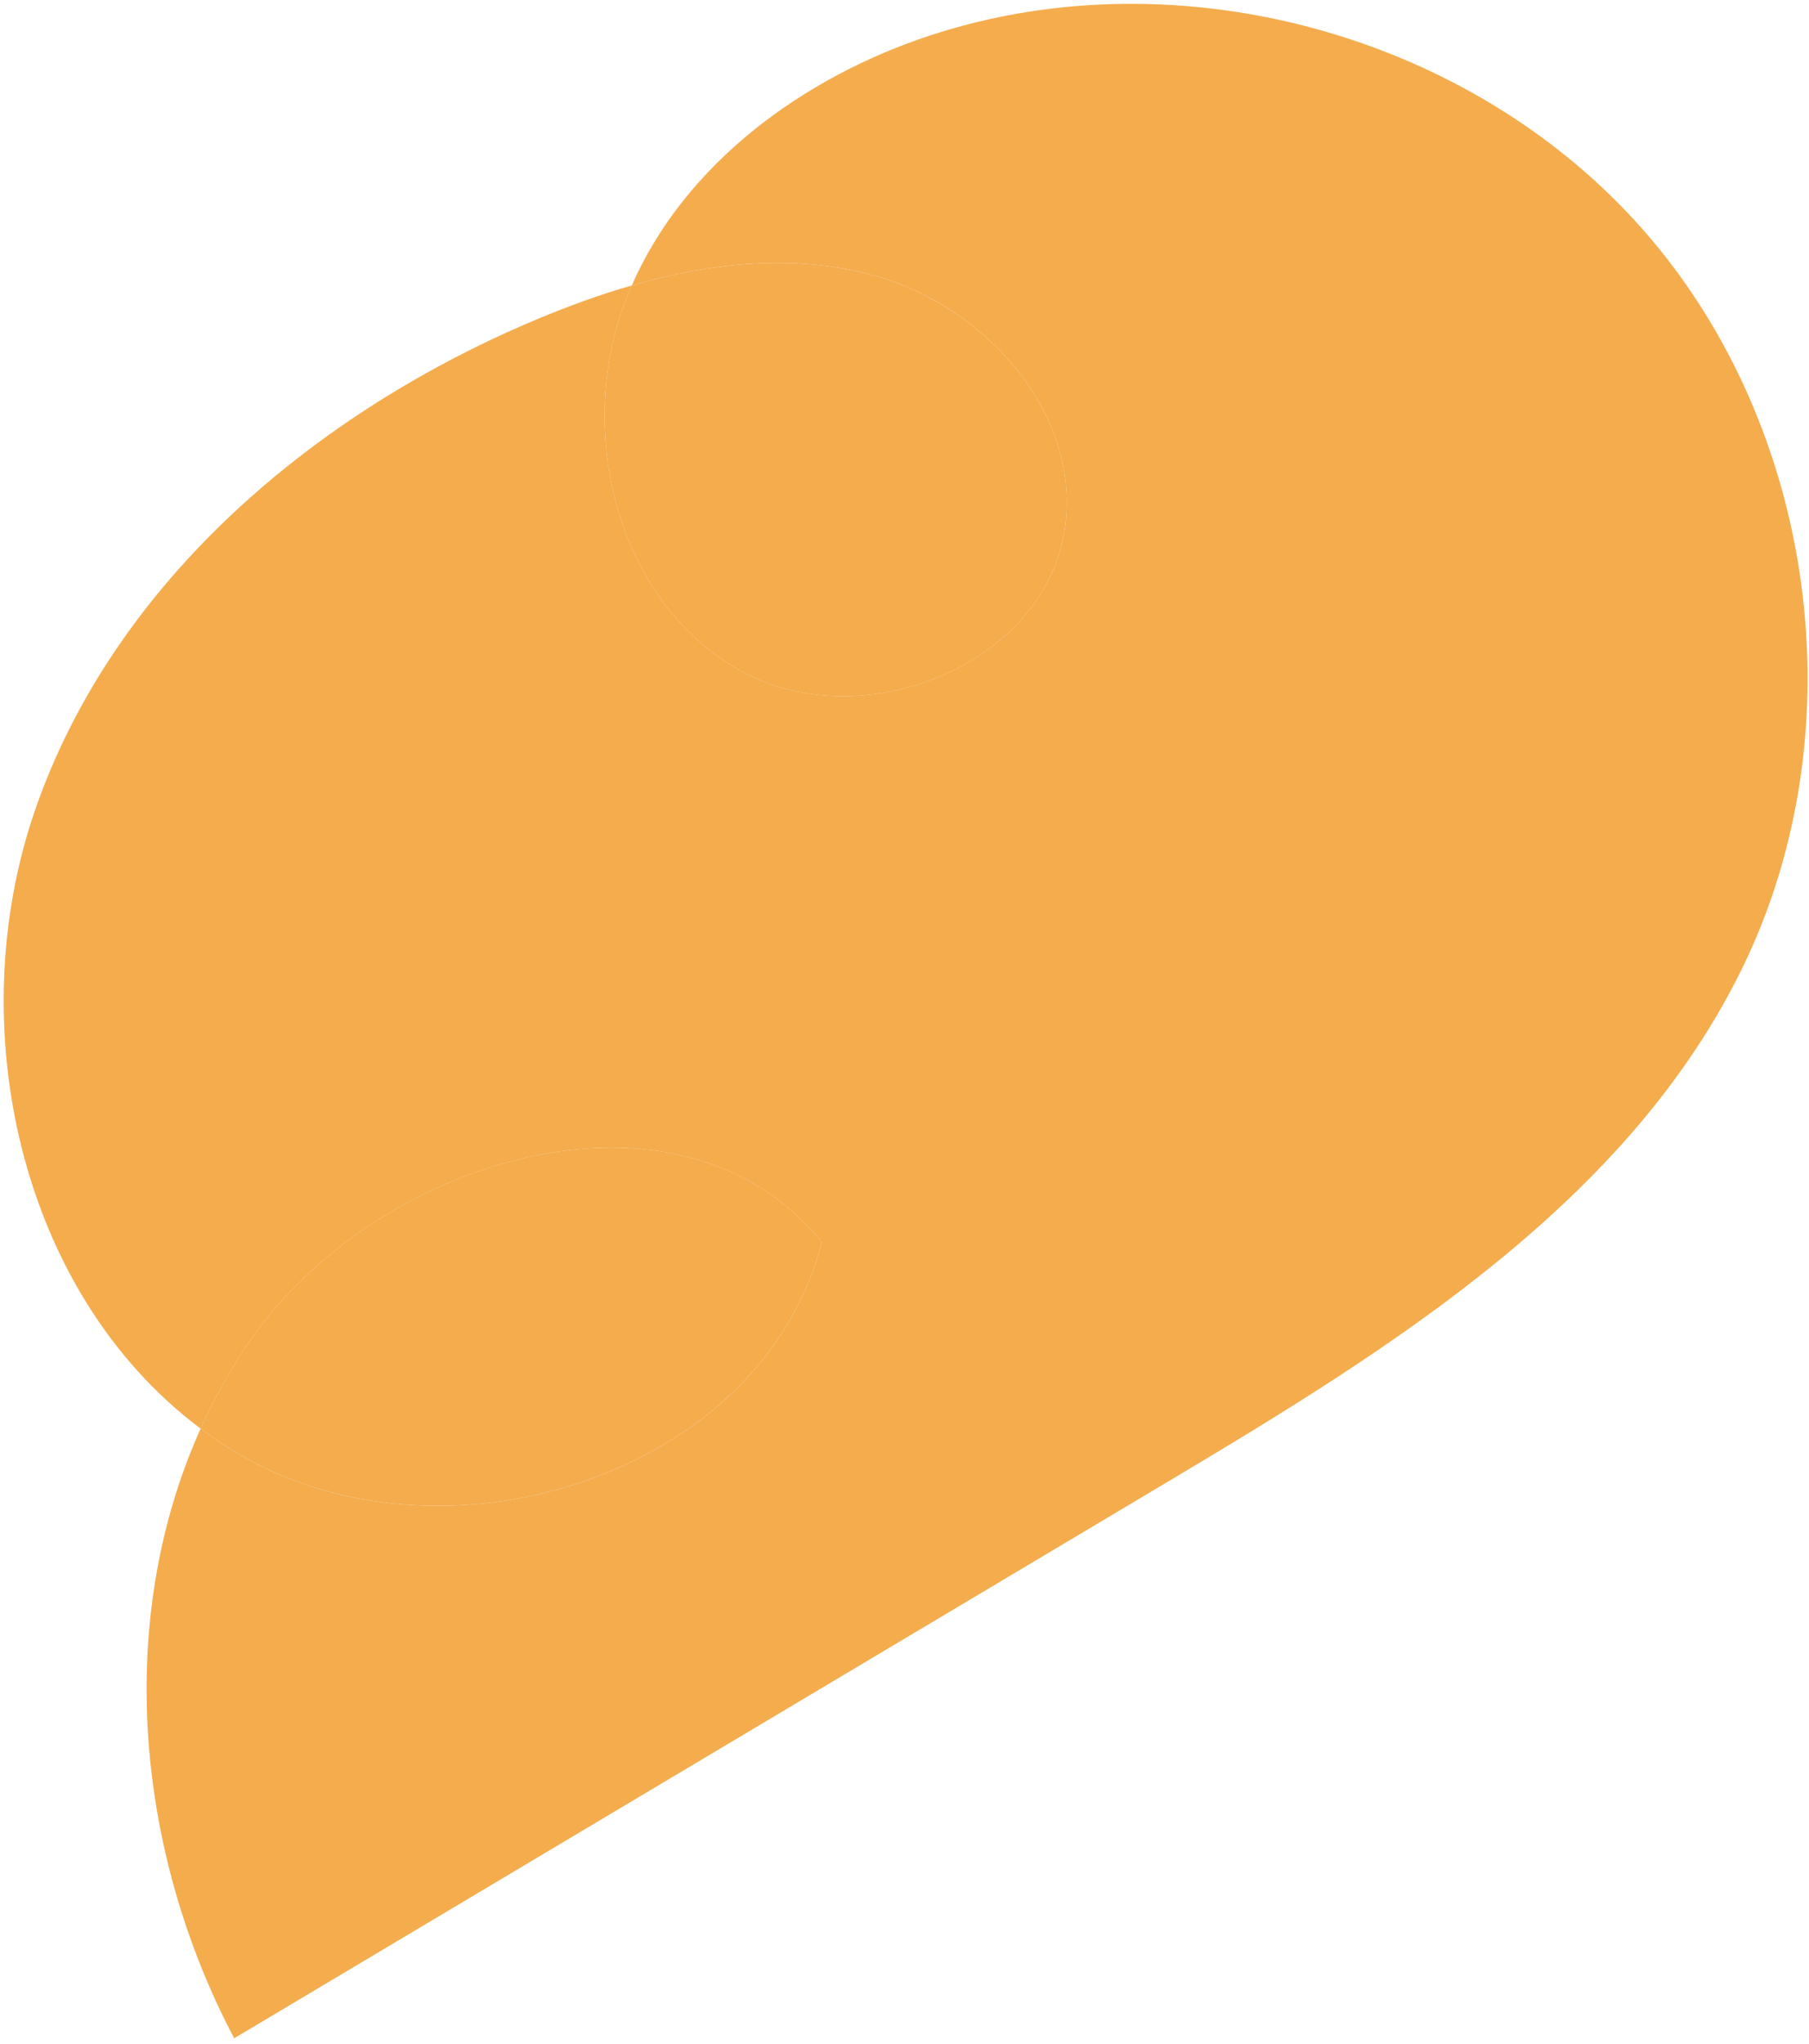
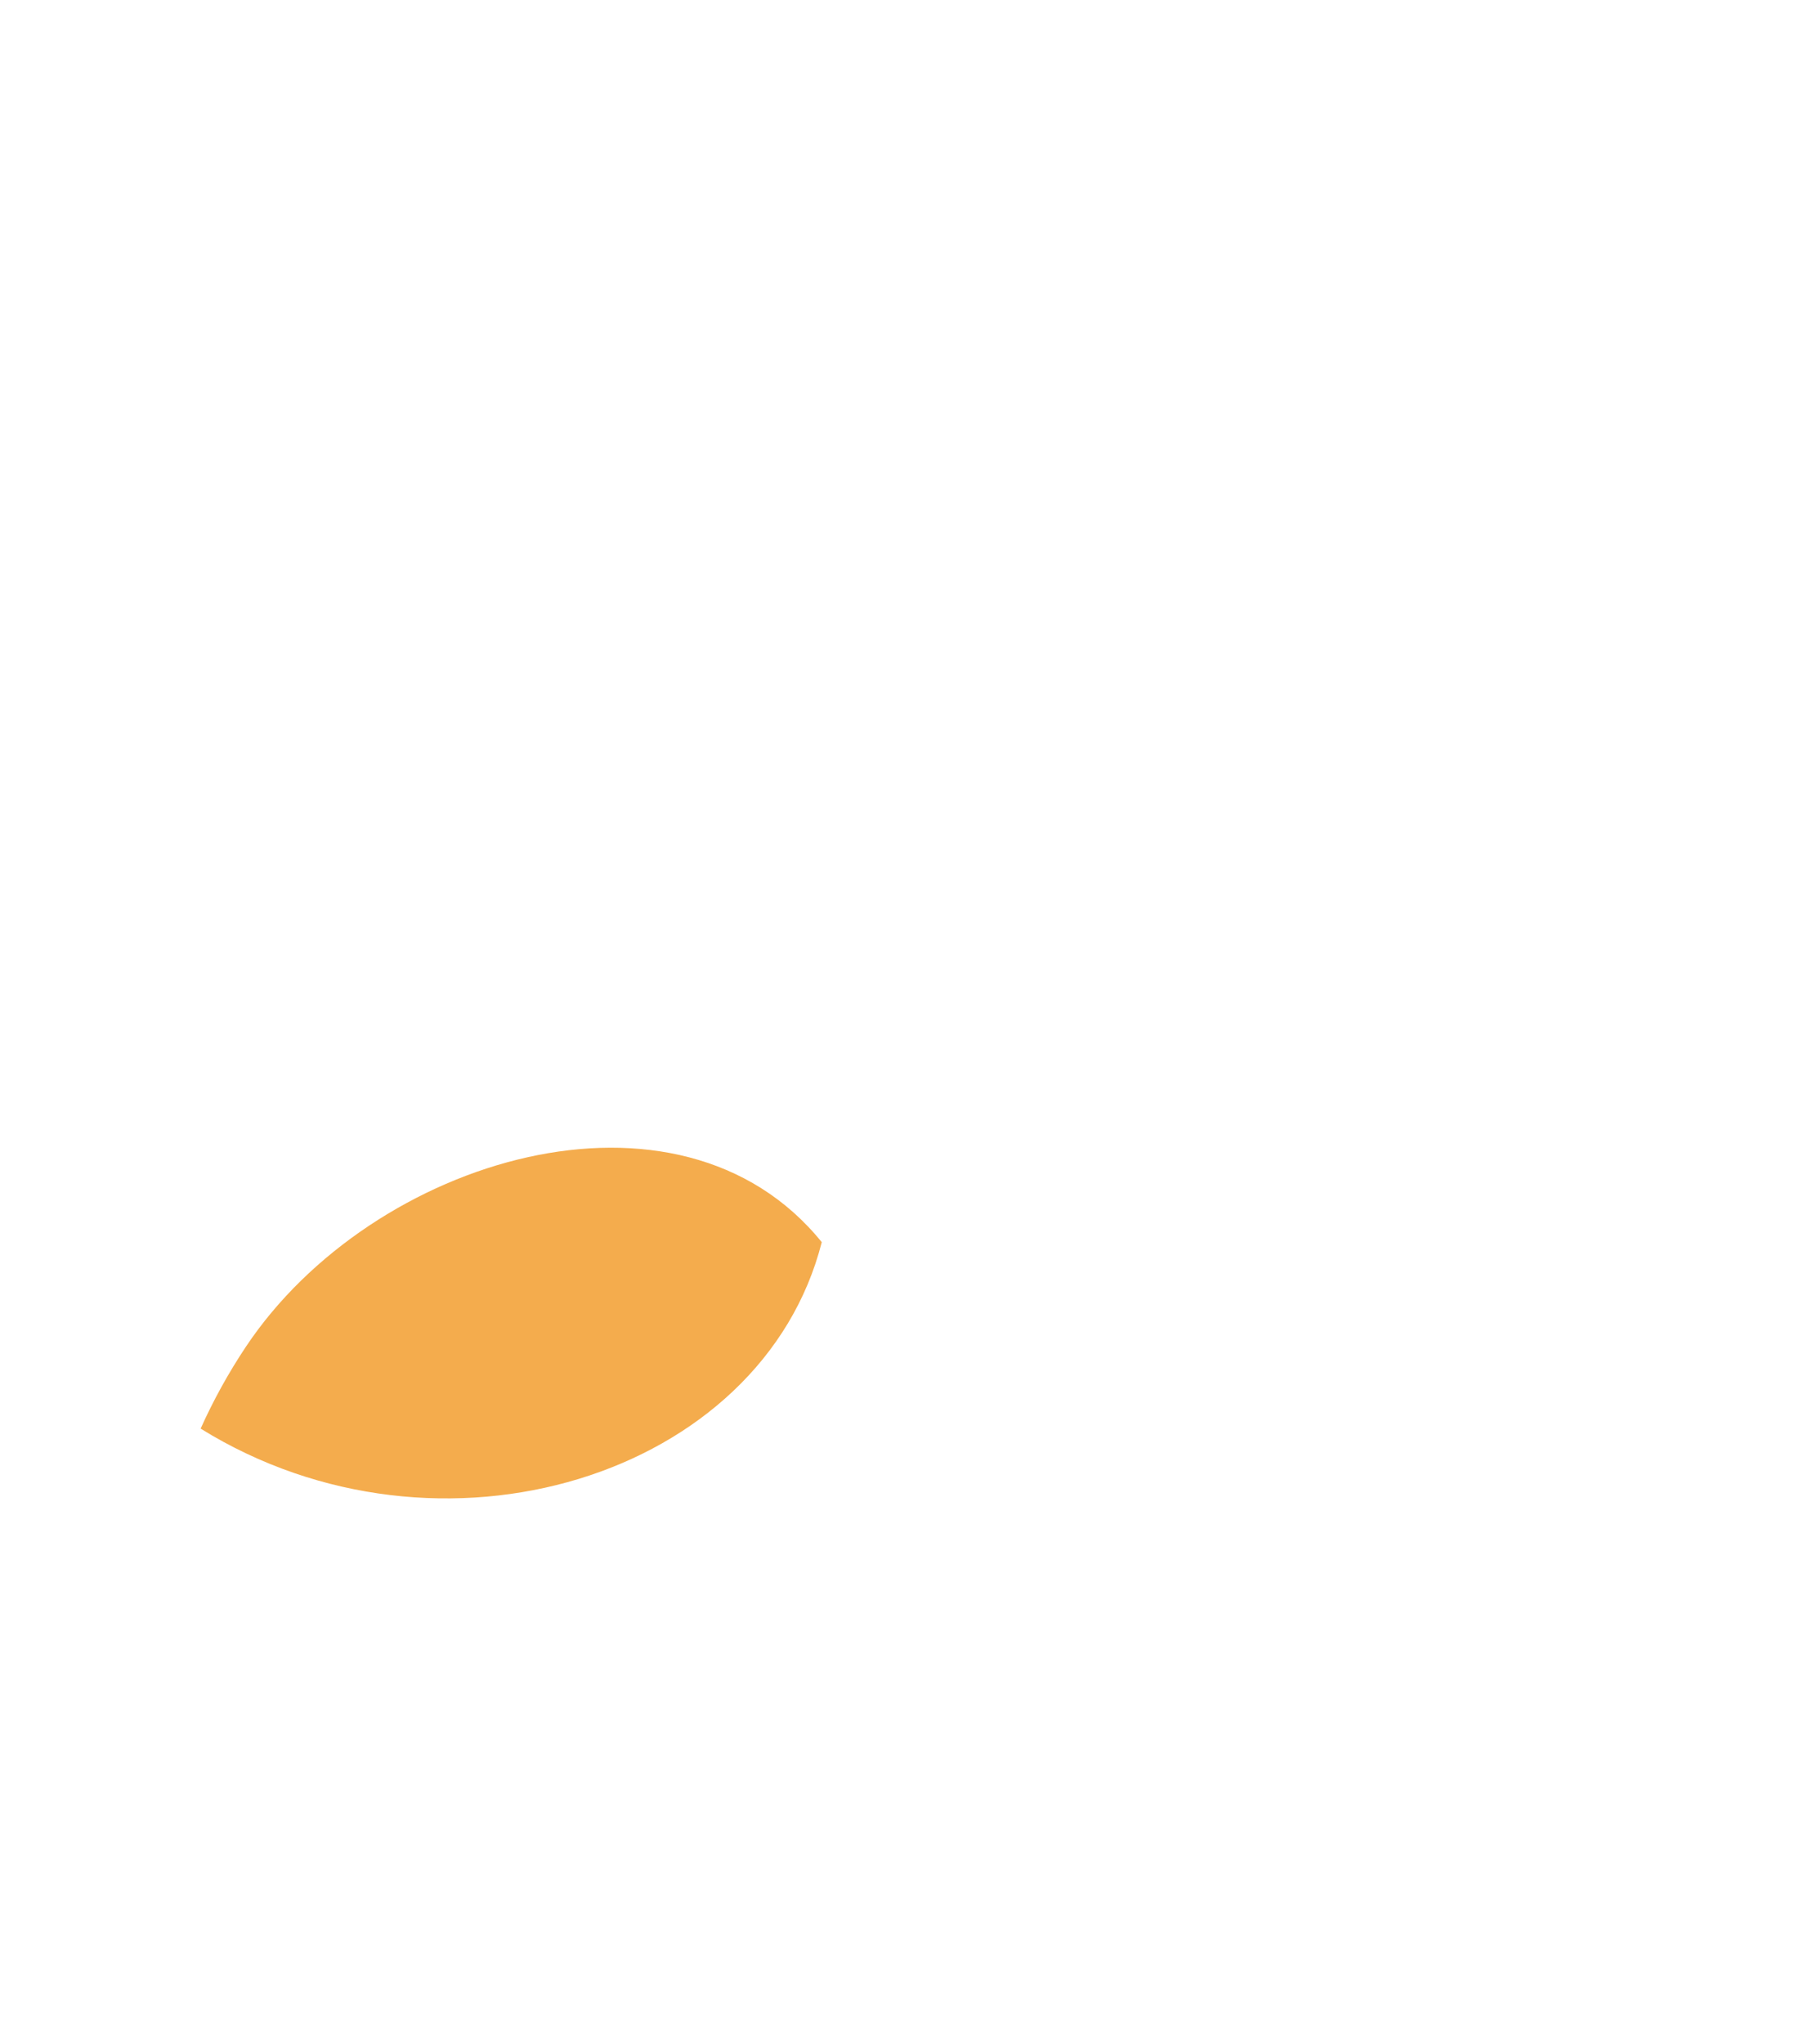
<svg xmlns="http://www.w3.org/2000/svg" width="279" height="315" viewBox="0 0 279 315" fill="none">
-   <path d="M97.441 44C97.066 44.842 96.711 45.695 96.385 46.563C88.721 66.752 95.252 92.75 114.081 103.314C132.91 113.891 161.527 102.432 164.295 81.008C166.555 63.5 151.803 47.127 134.766 42.448C122.561 39.1 109.741 40.461 97.441 44Z" fill="#F4AC4D" />
-   <path d="M83.175 49.062C48.745 63.379 17.632 89.575 5.426 124.807C-6.098 158.089 3.065 199.354 30.945 220.199C32.913 215.819 35.252 211.585 37.957 207.533C57.407 178.419 104.718 164.229 126.74 191.463C117.538 227.589 67.867 243.08 36.038 223.651C34.273 222.578 32.577 221.421 30.945 220.199C17.733 249.527 20.798 285.144 36.119 314.165C84.211 285.51 132.294 256.859 180.392 228.211C214.973 207.599 251.429 185.011 268.931 148.751C286.437 112.463 280.158 65.999 253.628 35.668C227.114 5.341 181.9 -7.095 143.609 5.412C123.971 11.831 105.693 25.17 97.442 43.996C109.74 40.459 122.562 39.096 134.766 42.444C151.804 47.123 166.555 63.496 164.296 81.004C161.529 102.426 132.912 113.89 114.082 103.31C95.252 92.746 88.719 66.75 96.386 46.559C96.712 45.691 97.067 44.838 97.442 43.996C92.58 45.39 87.797 47.143 83.177 49.056L83.175 49.062Z" fill="#F4AC4D" />
-   <path d="M126.738 191.46C104.714 164.224 57.405 178.416 37.955 207.53C35.25 211.582 32.911 215.816 30.943 220.196C32.575 221.418 34.271 222.575 36.036 223.648C67.865 243.077 117.538 227.585 126.738 191.46Z" fill="#F4AC4D" />
+   <path d="M126.738 191.46C104.714 164.224 57.405 178.416 37.955 207.53C35.25 211.582 32.911 215.816 30.943 220.196C67.865 243.077 117.538 227.585 126.738 191.46Z" fill="#F4AC4D" />
</svg>